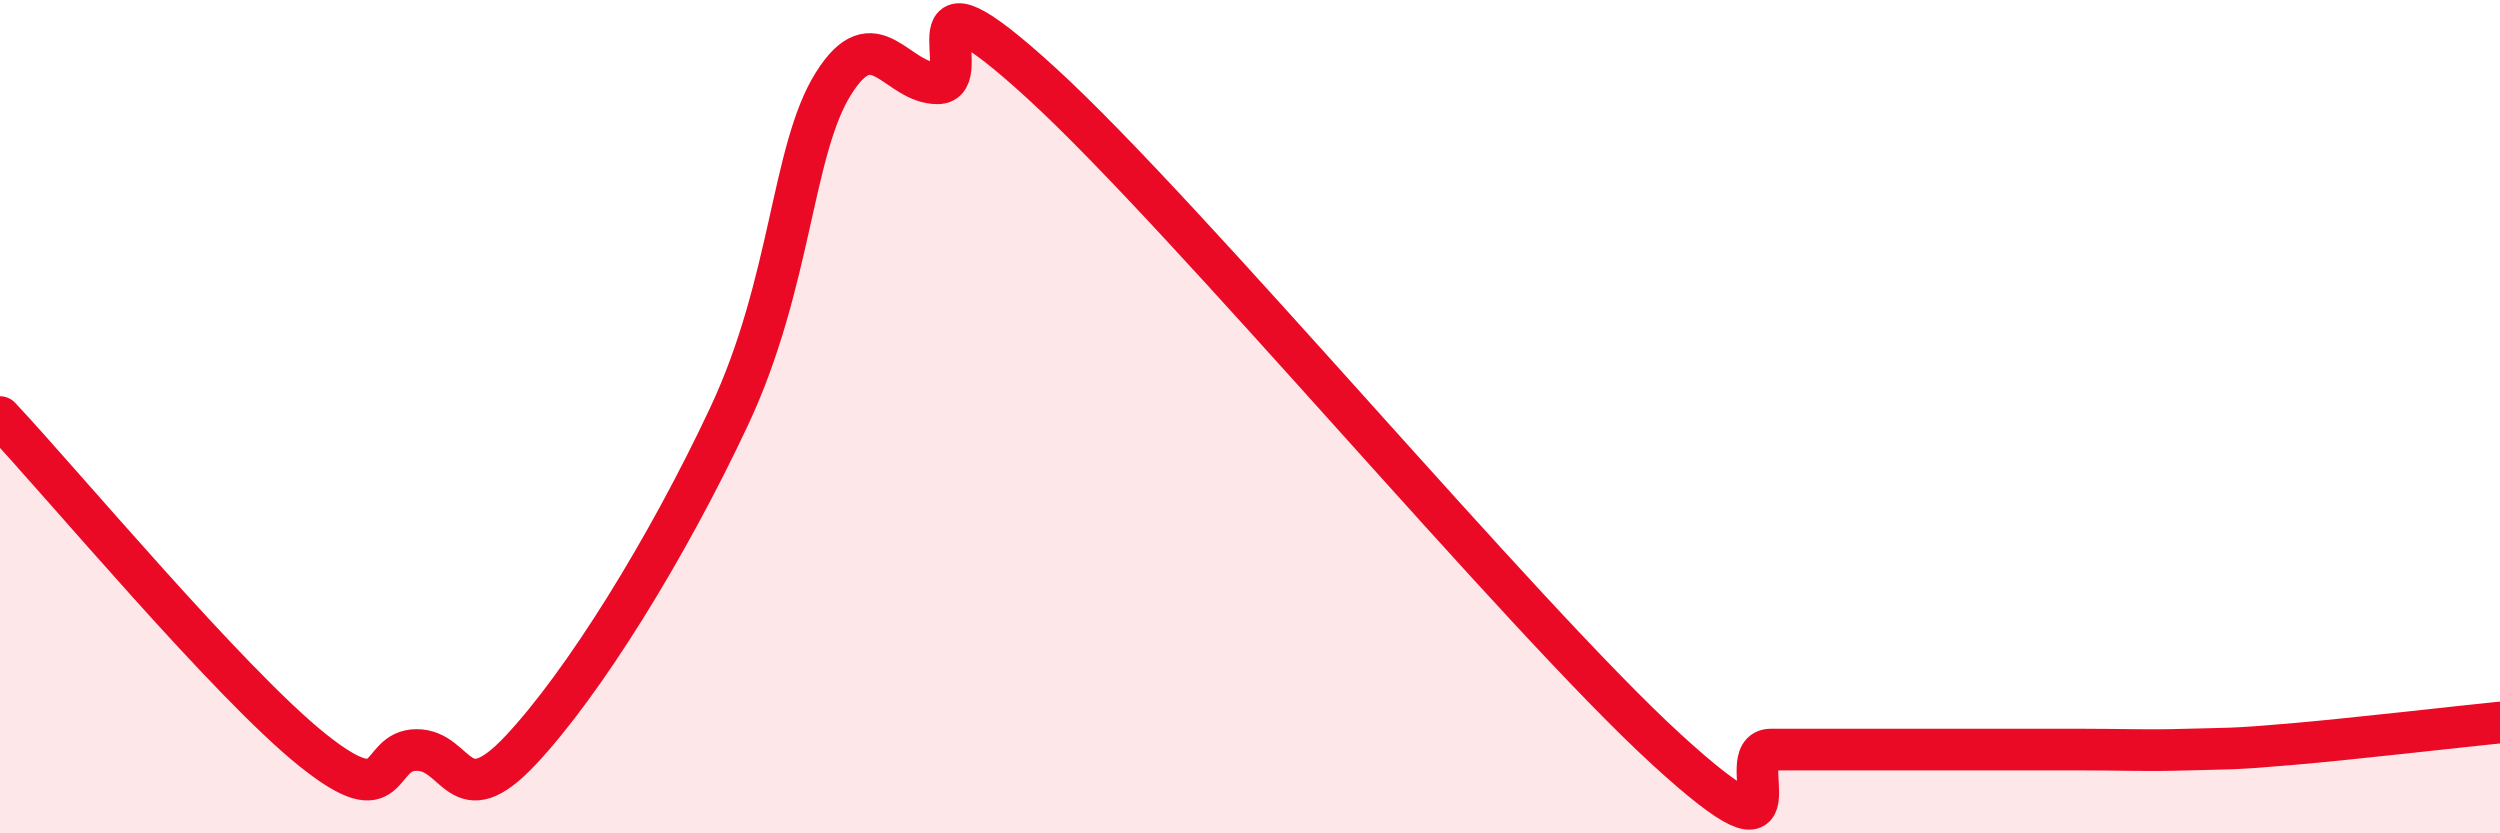
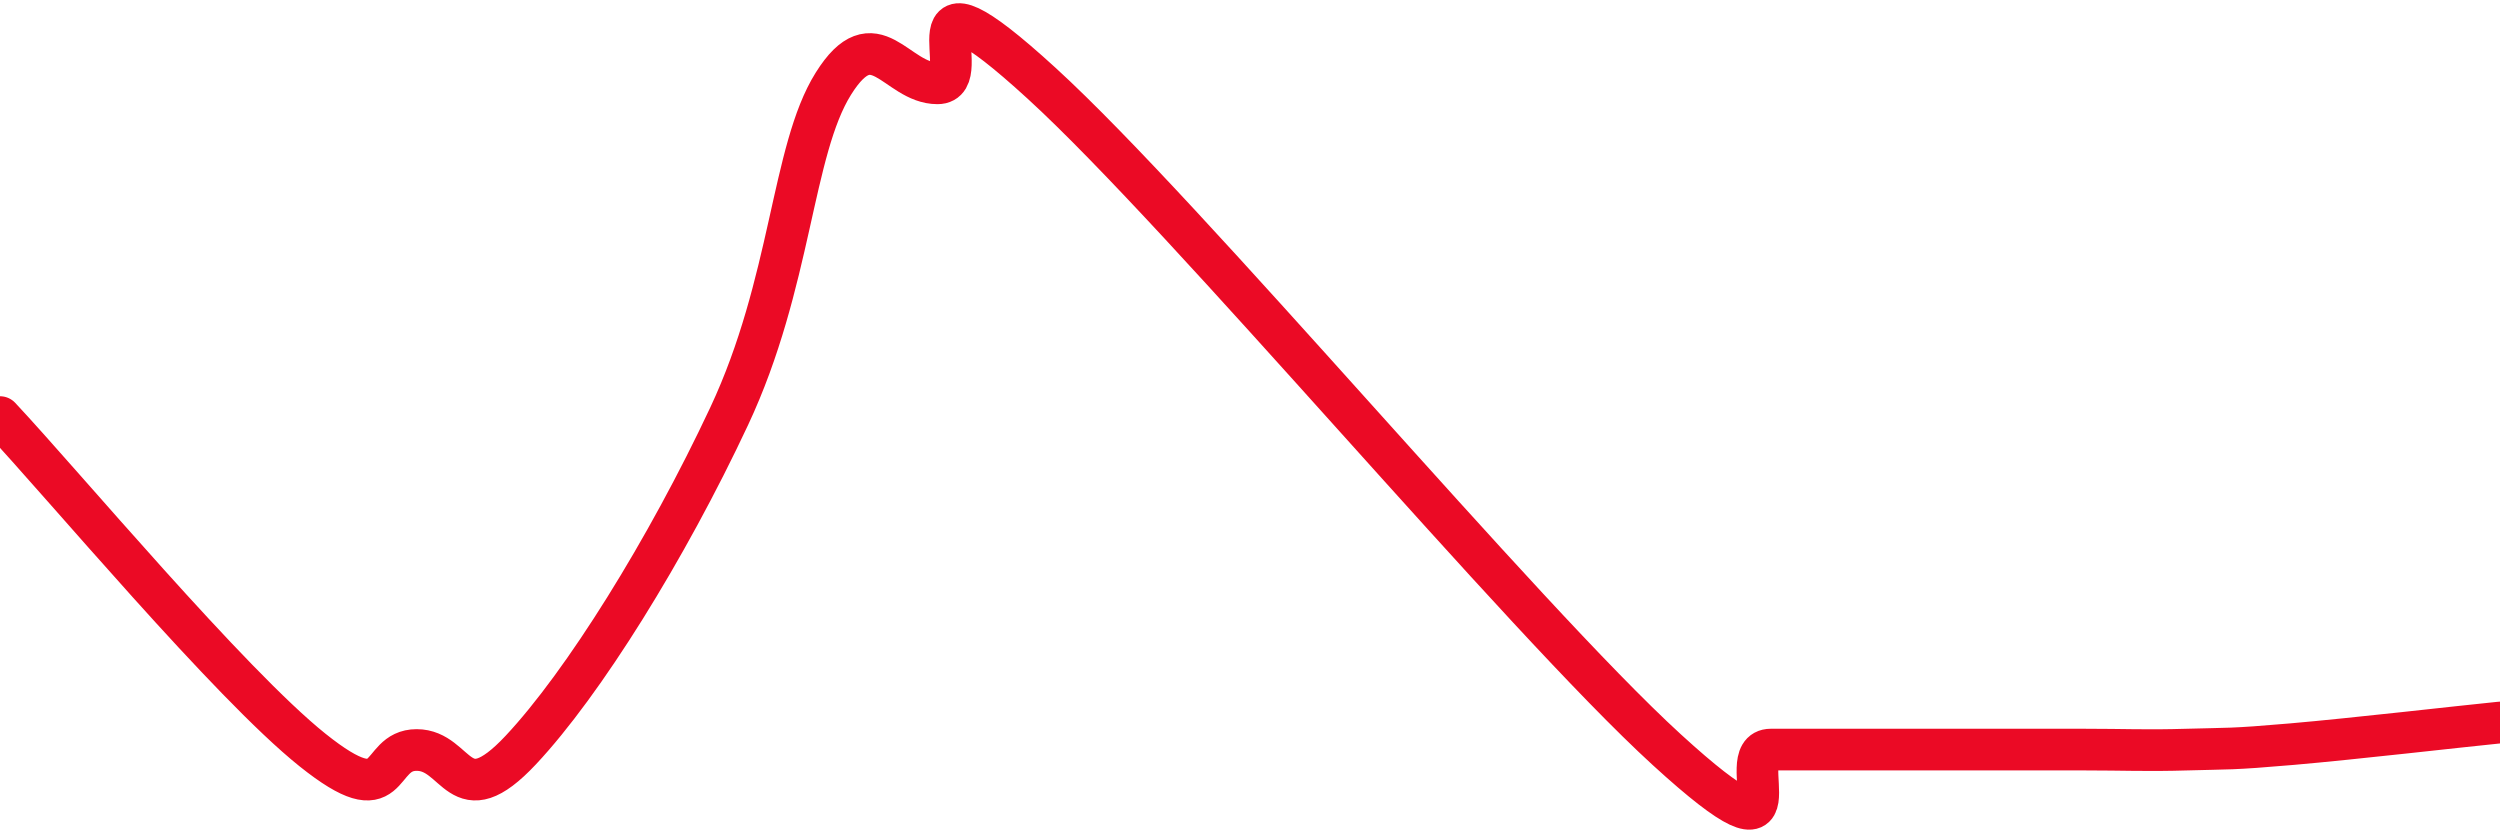
<svg xmlns="http://www.w3.org/2000/svg" width="60" height="20" viewBox="0 0 60 20">
-   <path d="M 0,10.01 C 1.5,11.61 5.5,16.4 7.5,18 C 9.5,19.6 9,18 10,18 C 11,18 11,19.6 12.5,18 C 14,16.4 16,13.19 17.5,9.99 C 19,6.79 19,3.61 20,2.01 C 21,0.41 21.5,2 22.5,2 C 23.5,2 21.5,-1.2 25,2 C 28.5,5.2 36.5,14.79 40,17.99 C 43.5,21.19 41.5,17.99 42.5,17.99 C 43.5,17.99 44,17.99 45,17.99 C 46,17.99 46.5,17.99 47.5,17.99 C 48.5,17.99 49,17.99 50,17.99 C 51,17.99 51.5,18.02 52.5,17.99 C 53.5,17.96 53.5,17.99 55,17.86 C 56.5,17.73 59,17.44 60,17.34L60 20L0 20Z" fill="#EB0A25" opacity="0.1" stroke-linecap="round" stroke-linejoin="round" />
  <path d="M 0,10.01 C 1.5,11.61 5.5,16.4 7.5,18 C 9.5,19.6 9,18 10,18 C 11,18 11,19.6 12.5,18 C 14,16.4 16,13.19 17.5,9.99 C 19,6.79 19,3.61 20,2.01 C 21,0.41 21.5,2 22.5,2 C 23.5,2 21.5,-1.2 25,2 C 28.5,5.2 36.5,14.79 40,17.99 C 43.5,21.19 41.5,17.99 42.5,17.99 C 43.5,17.99 44,17.99 45,17.99 C 46,17.99 46.5,17.99 47.5,17.99 C 48.5,17.99 49,17.99 50,17.99 C 51,17.99 51.5,18.02 52.5,17.99 C 53.5,17.96 53.5,17.99 55,17.86 C 56.5,17.73 59,17.44 60,17.34" stroke="#EB0A25" stroke-width="1" fill="none" stroke-linecap="round" stroke-linejoin="round" />
</svg>